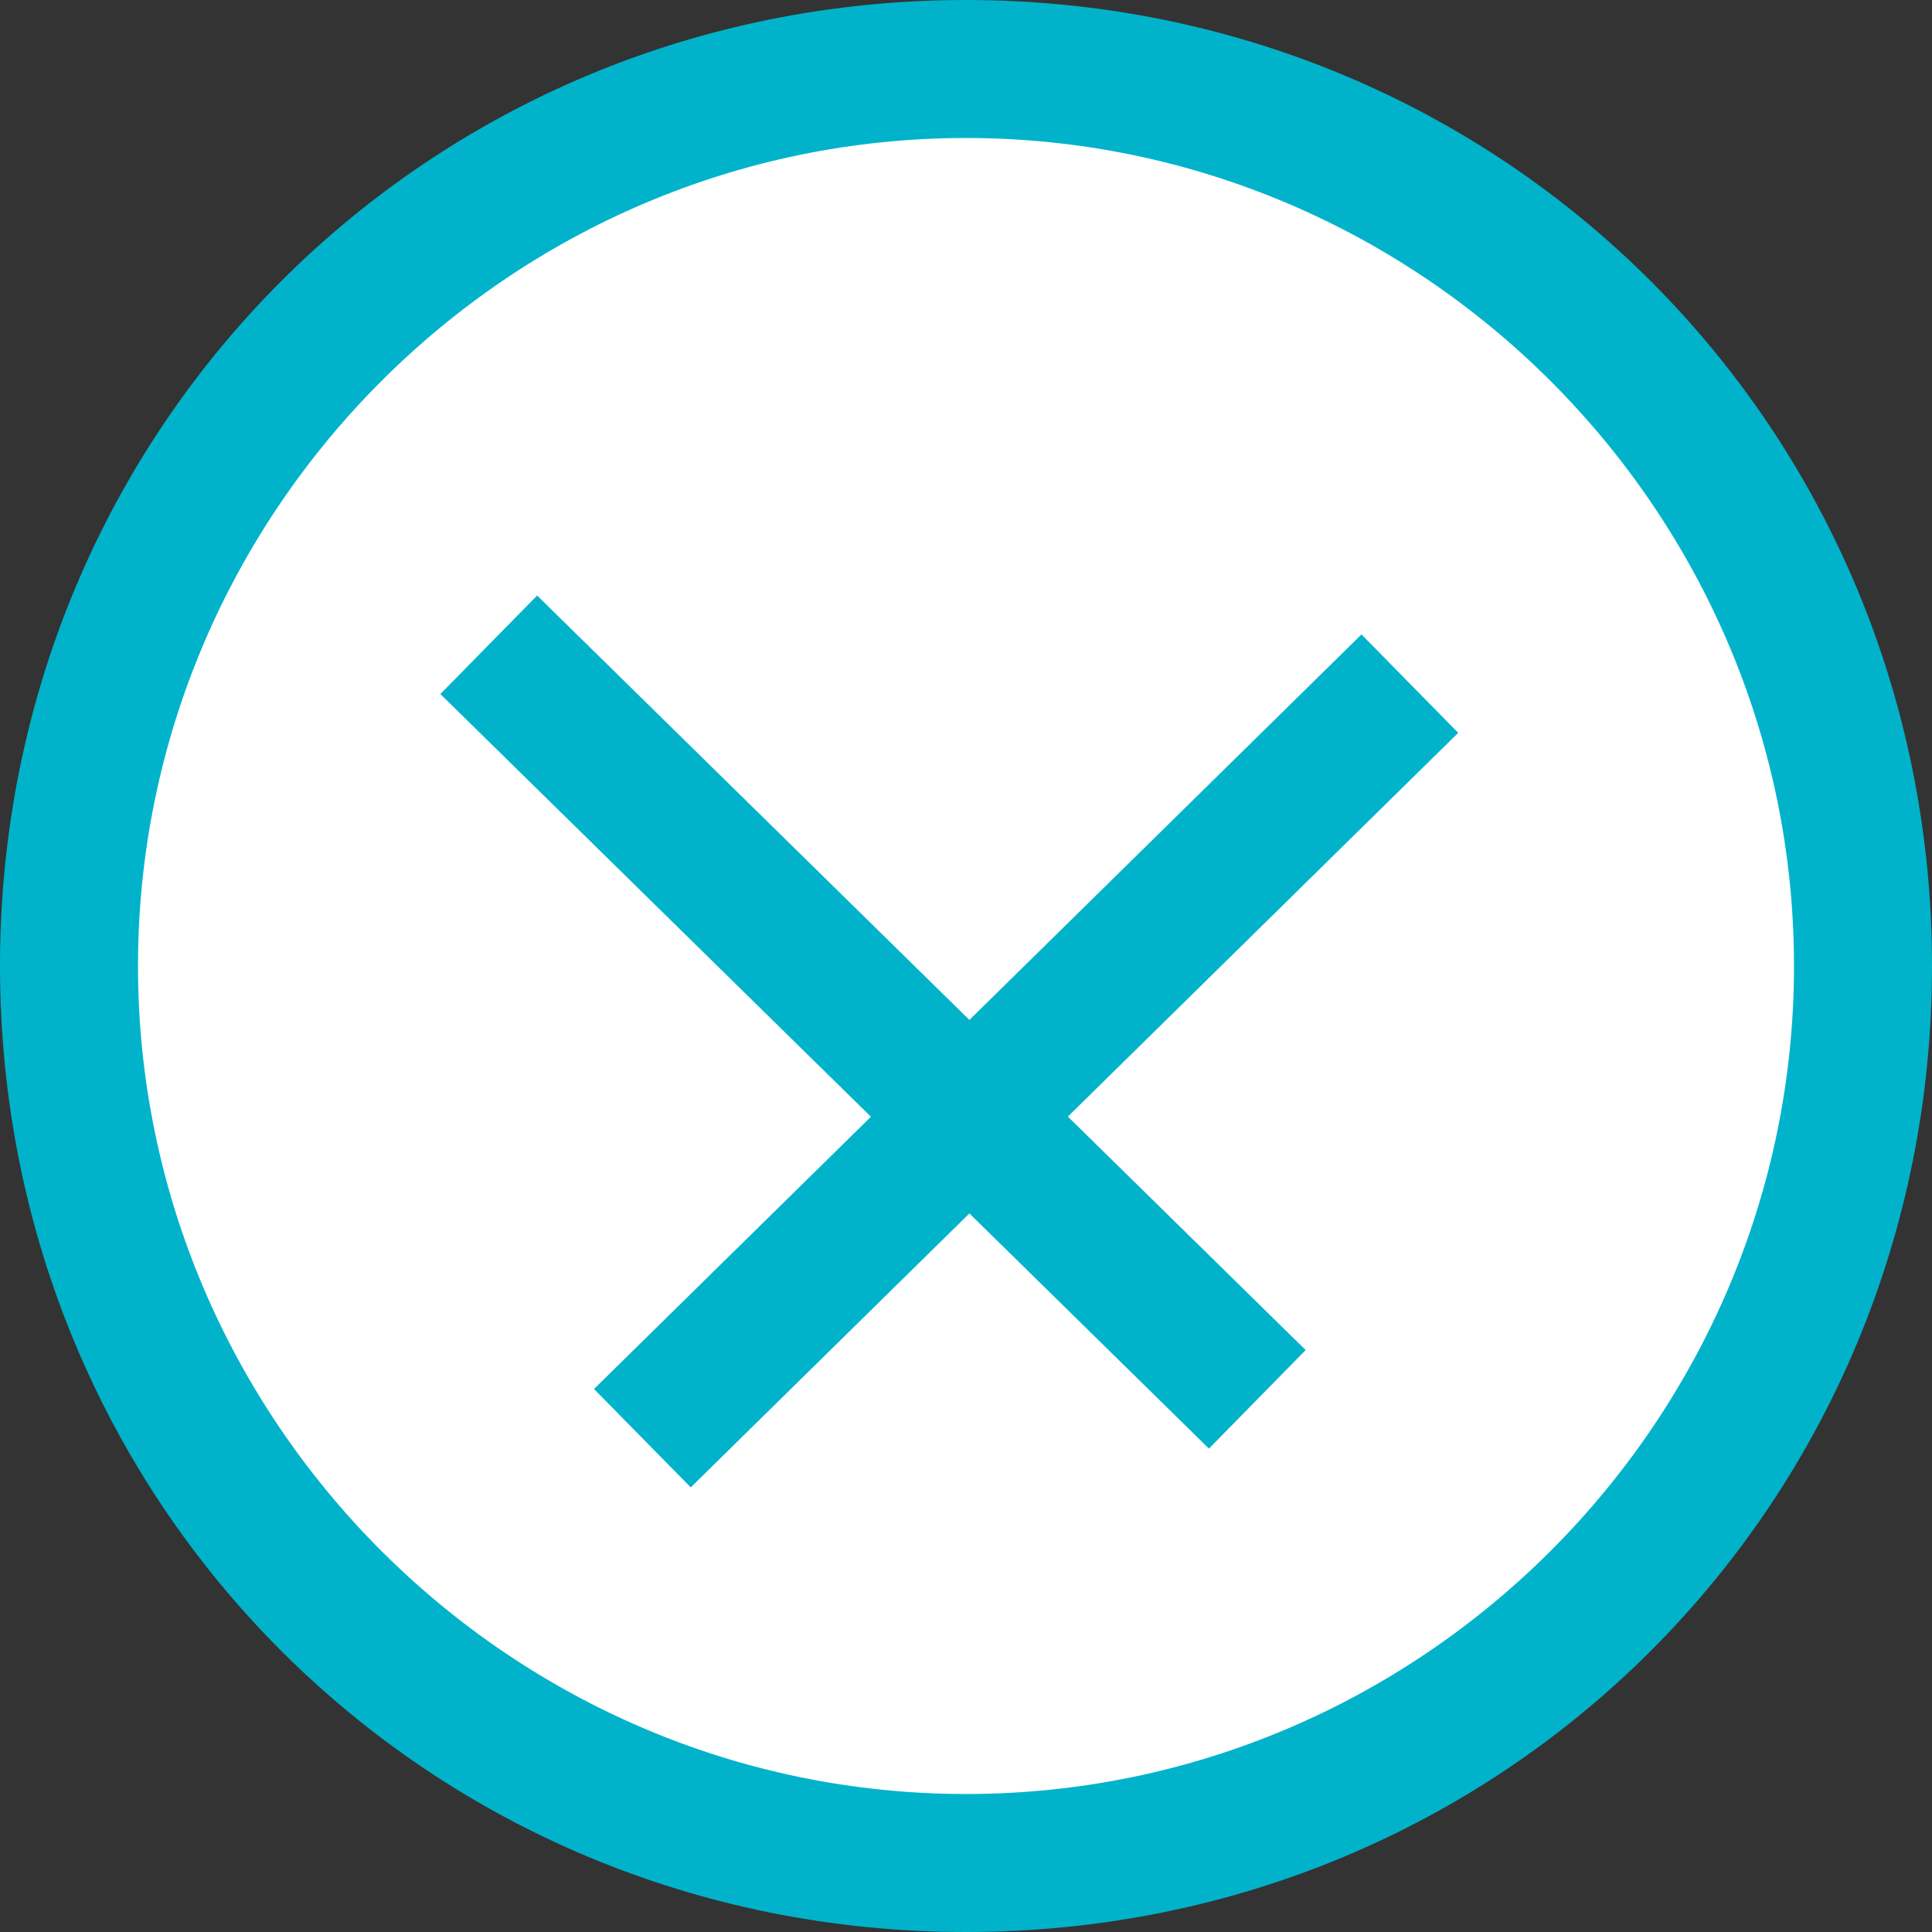
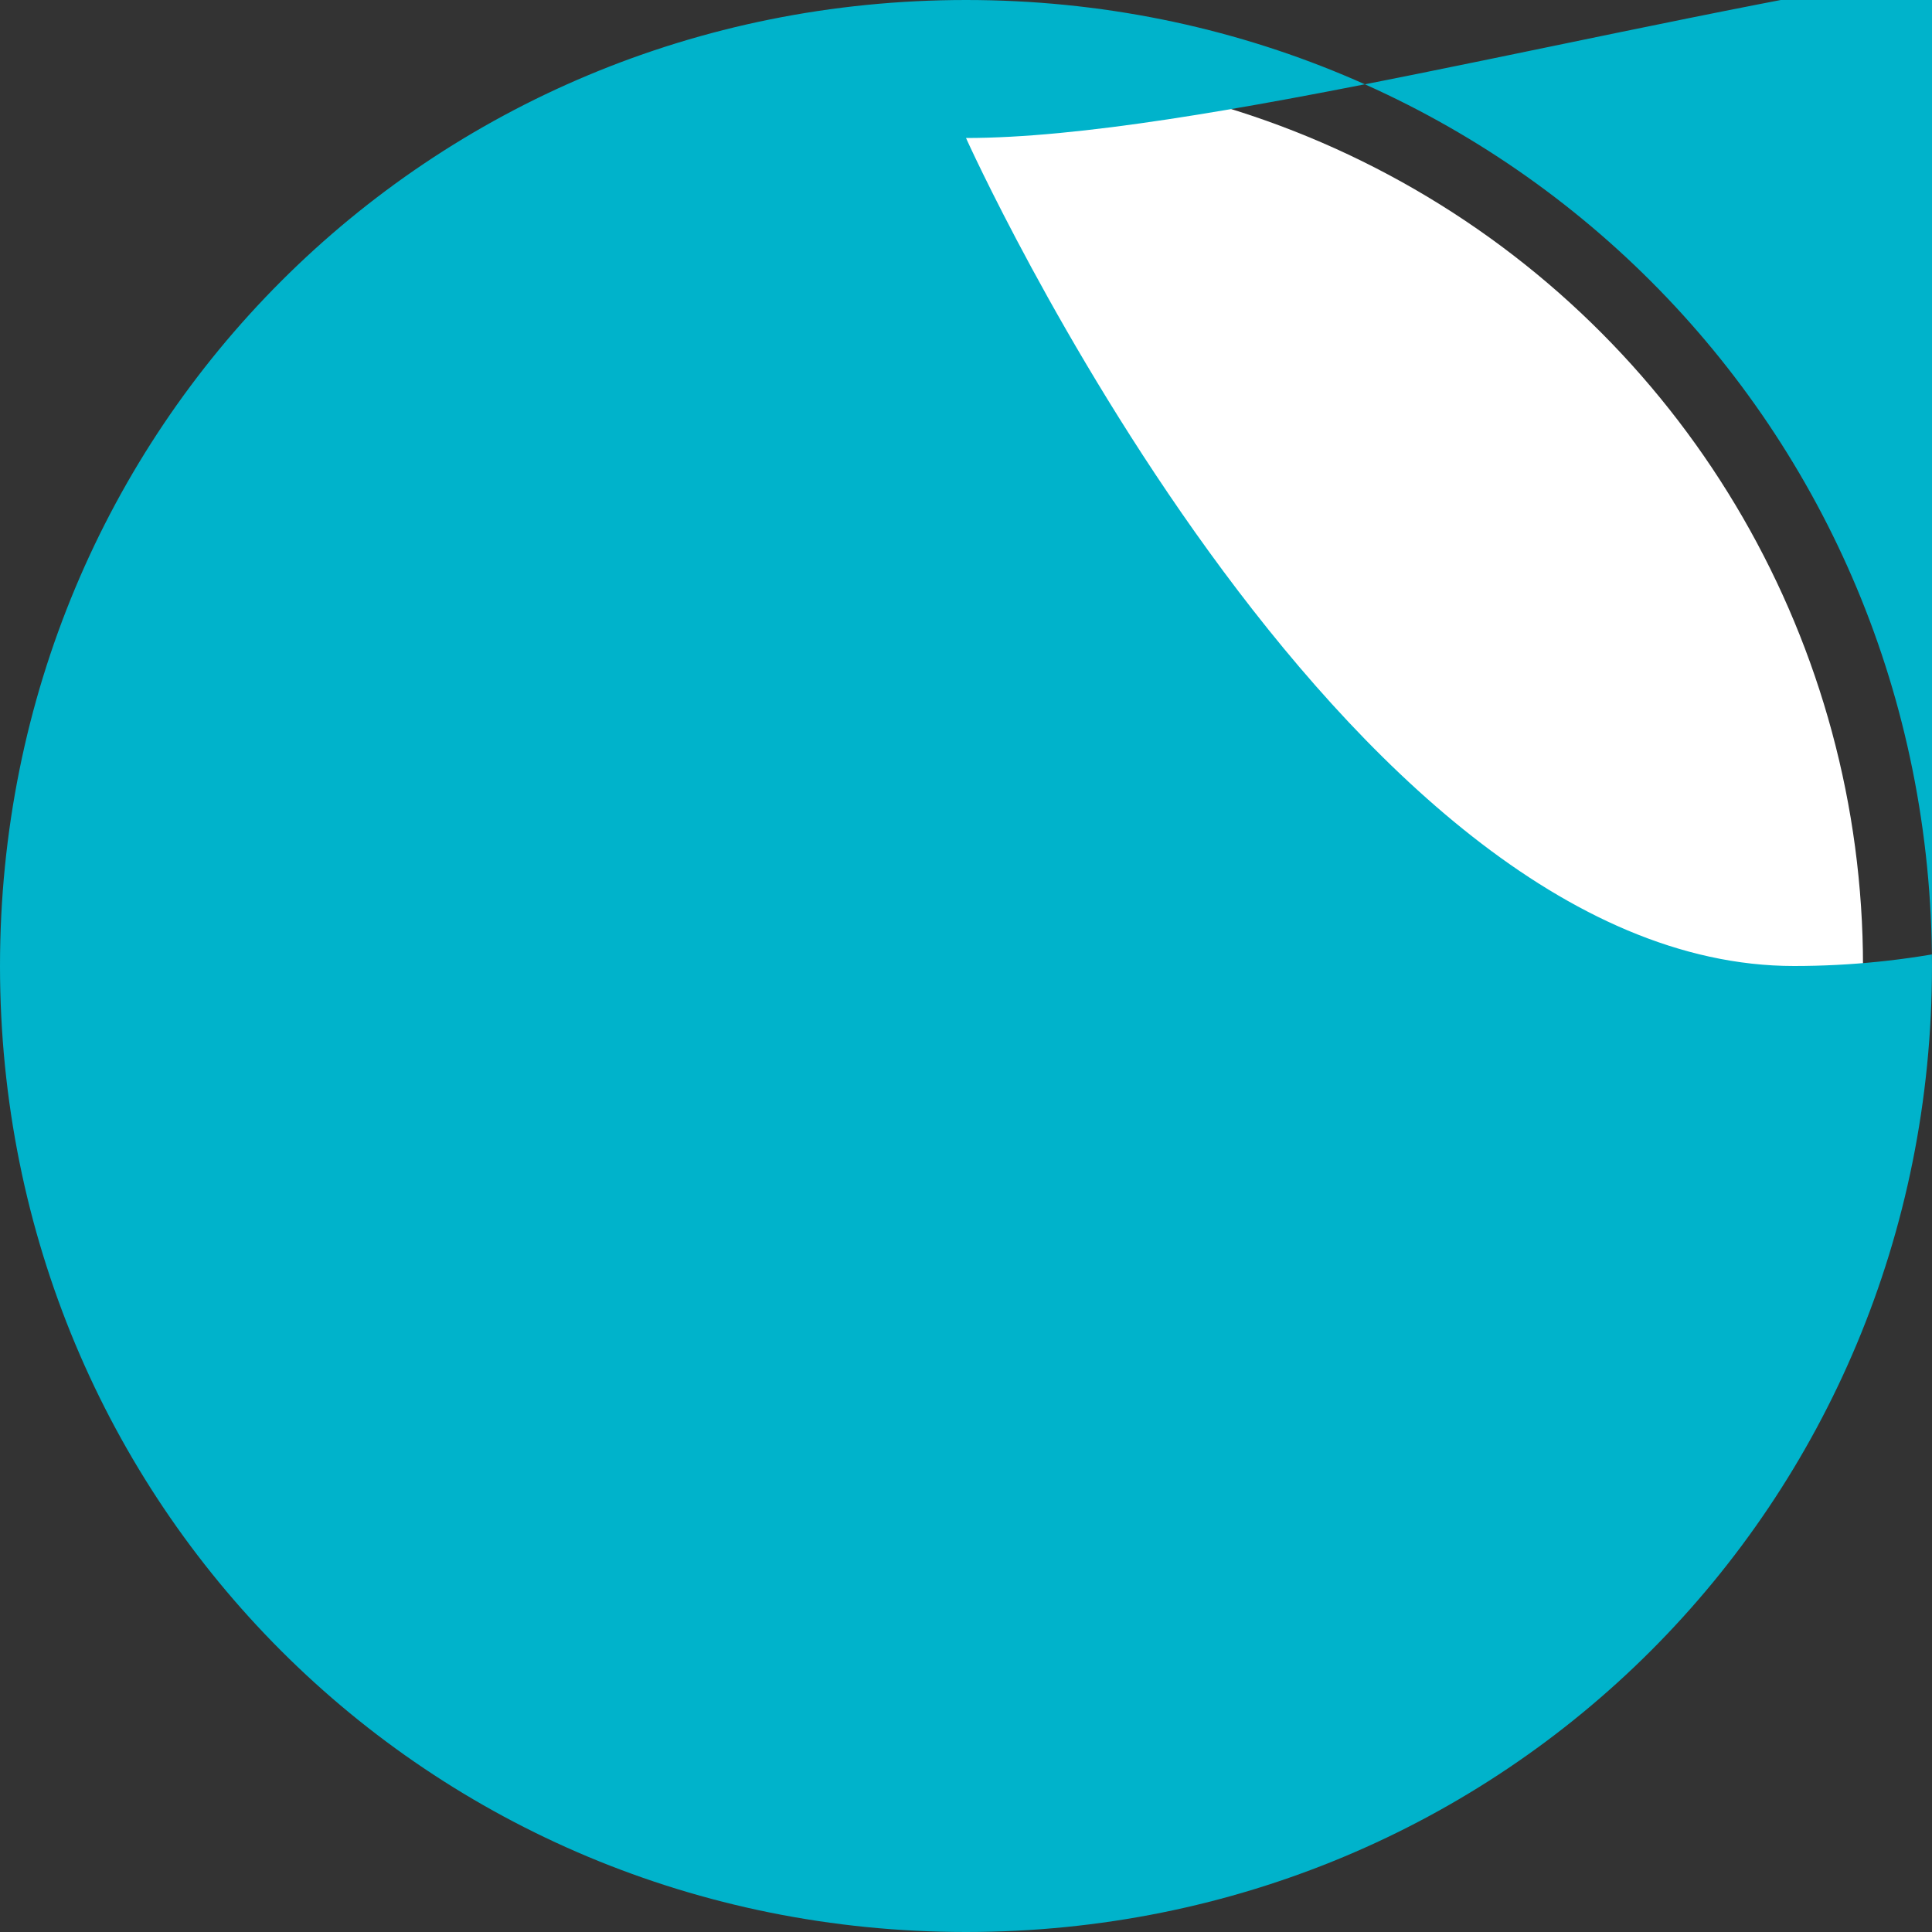
<svg xmlns="http://www.w3.org/2000/svg" version="1.1" id="Layer_1" x="0px" y="0px" viewBox="-870 1241.5 14 14" style="enable-background:new -870 1241.5 14 14;" xml:space="preserve">
  <rect x="-870" y="1241.5" width="14" height="14" fill="#333333" stroke="none" />
  <style type="text/css">
	.st0{fill:#FFFFFF;}
	.st1{fill:#00B3CB;}
</style>
  <g>
    <circle class="st0" cx="-863" cy="1248.5" r="6.5" />
-     <path class="st1" d="M-863,1255.5c-3.9,0-7-3.1-7-7s3.1-7,7-7s7,3.1,7,7S-859.1,1255.5-863,1255.5z M-863,1242.5c-3.3,0-6,2.7-6,6   s2.7,6,6,6s6-2.7,6-6S-859.7,1242.5-863,1242.5z" />
+     <path class="st1" d="M-863,1255.5c-3.9,0-7-3.1-7-7s3.1-7,7-7s7,3.1,7,7S-859.1,1255.5-863,1255.5z M-863,1242.5s2.7,6,6,6s6-2.7,6-6S-859.7,1242.5-863,1242.5z" />
  </g>
  <g>
-     <rect x="-863.4" y="1244.6" transform="matrix(0.701 0.713 -0.713 0.701 632.509 989.237)" class="st1" width="1" height="7.8" />
-     <rect x="-866.7" y="1248" transform="matrix(0.714 0.701 -0.701 0.714 627.564 962.3)" class="st1" width="7.8" height="1" />
-   </g>
+     </g>
</svg>